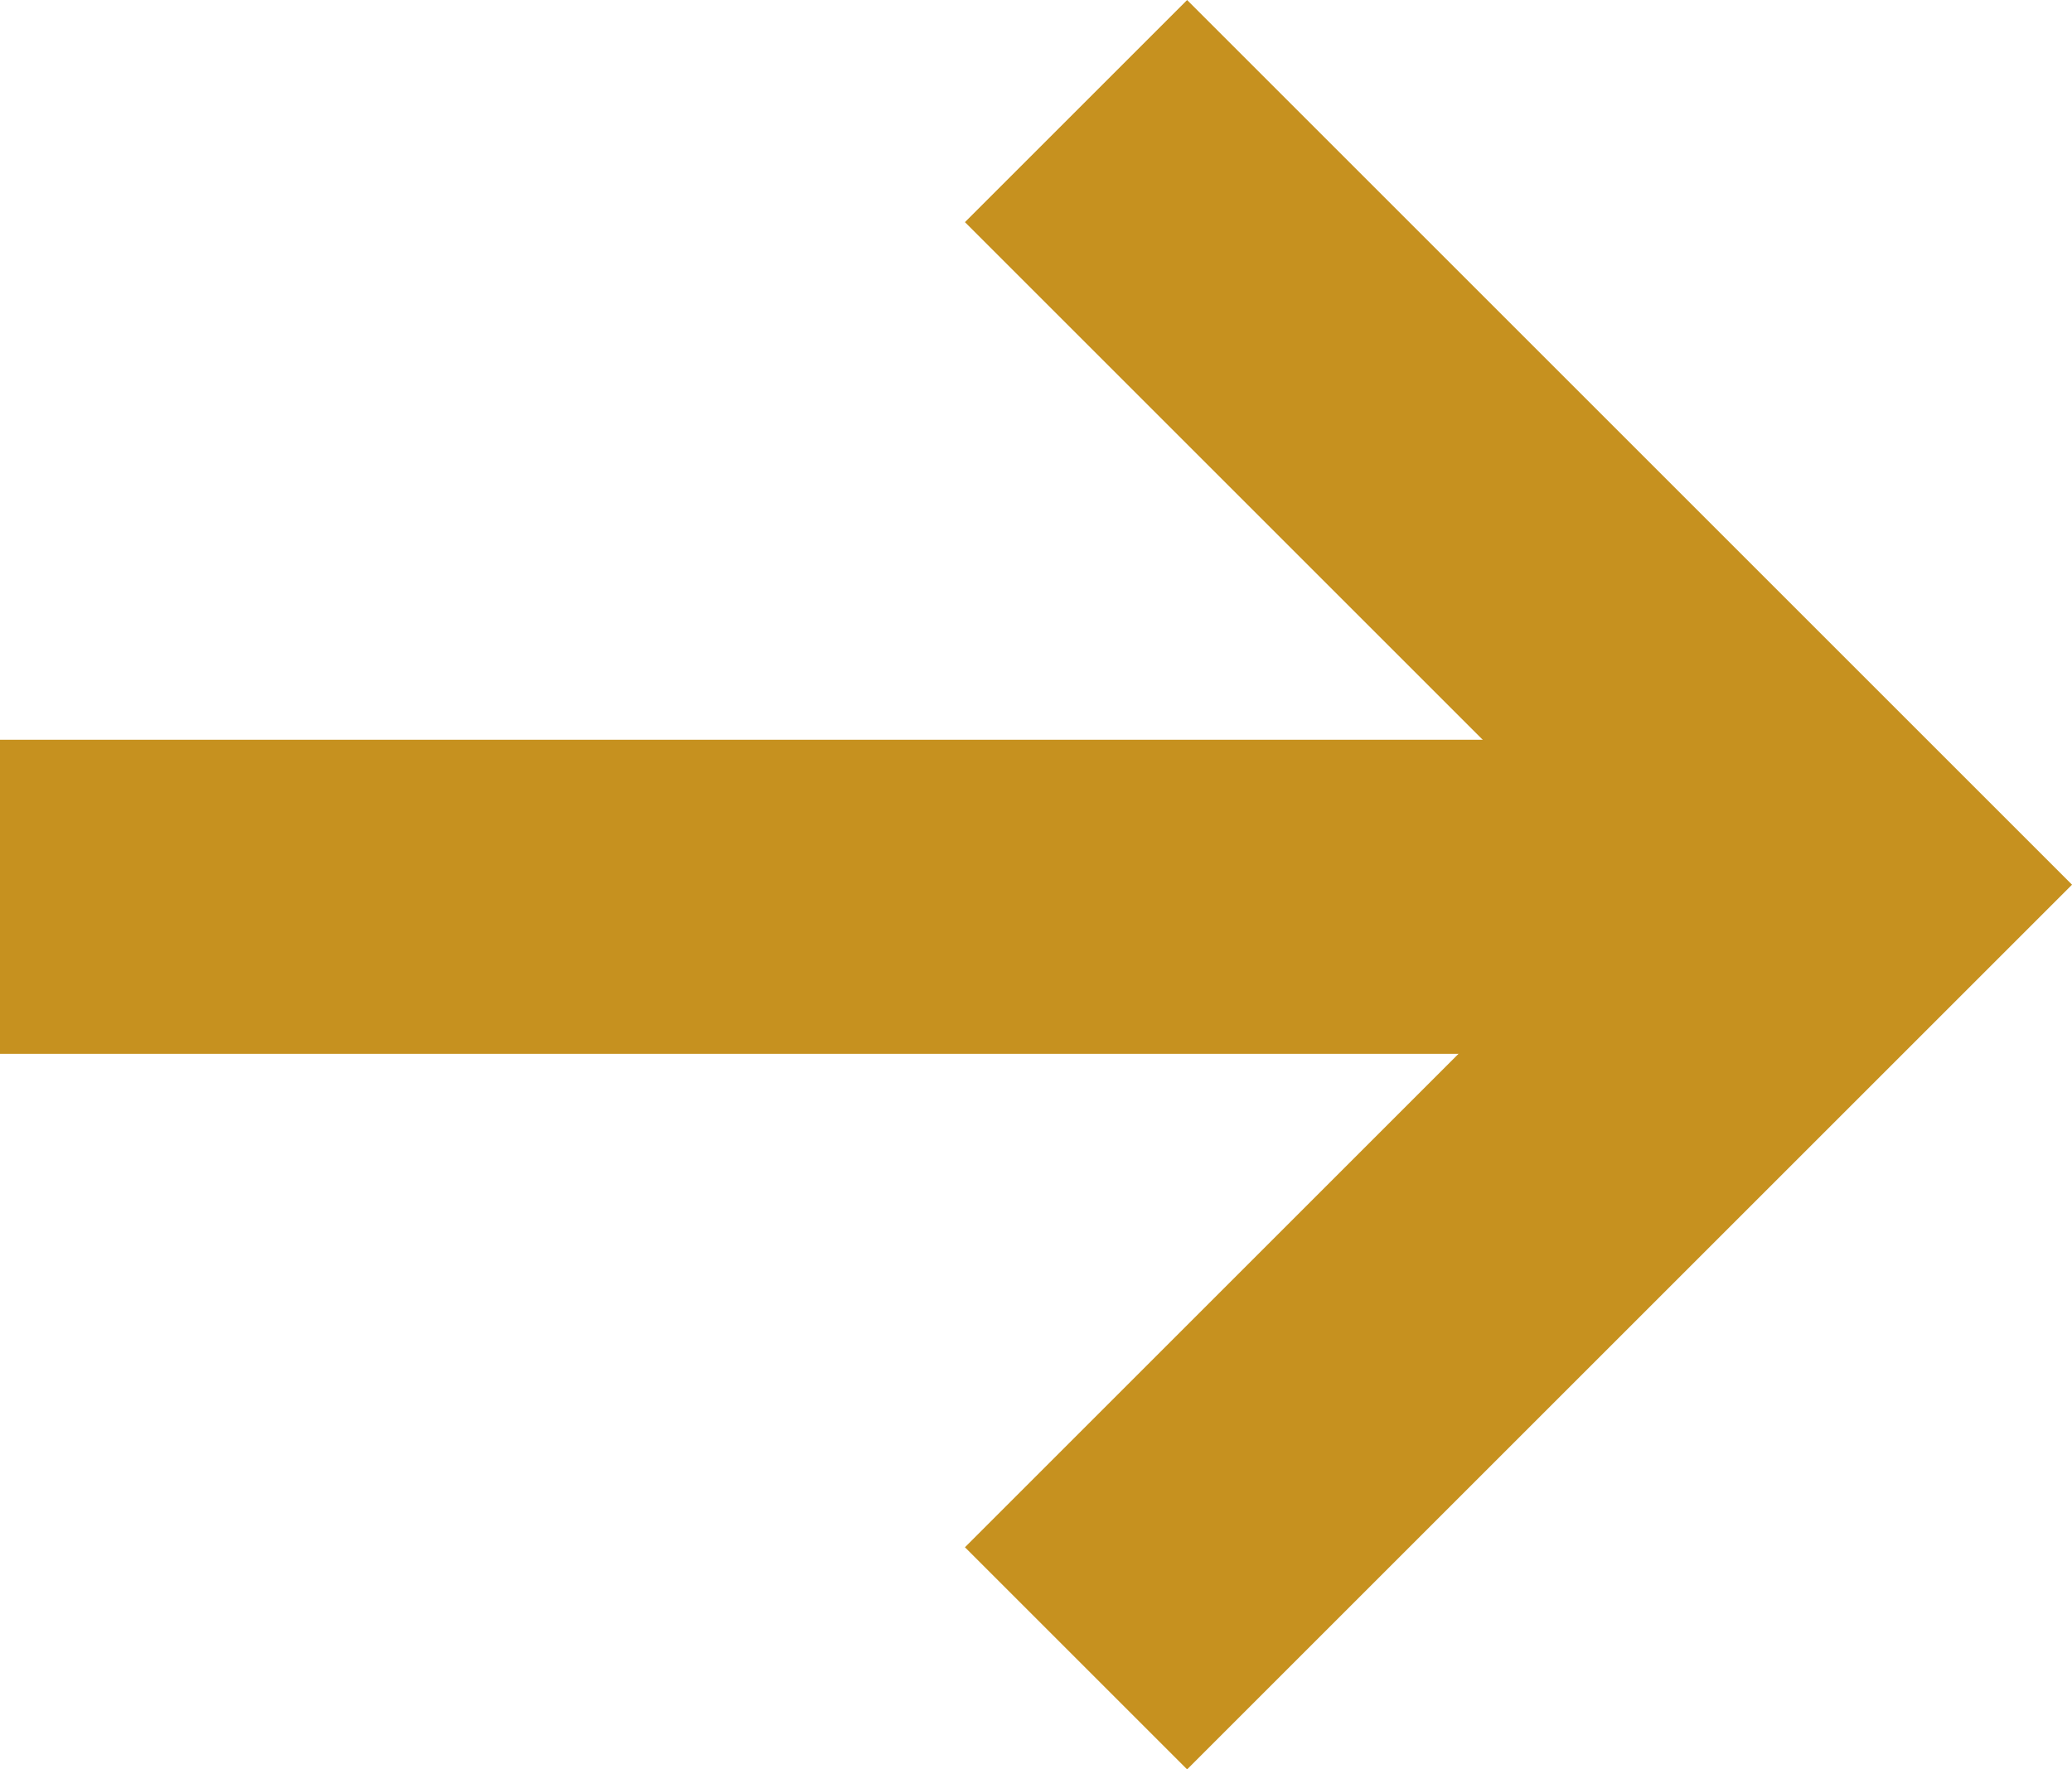
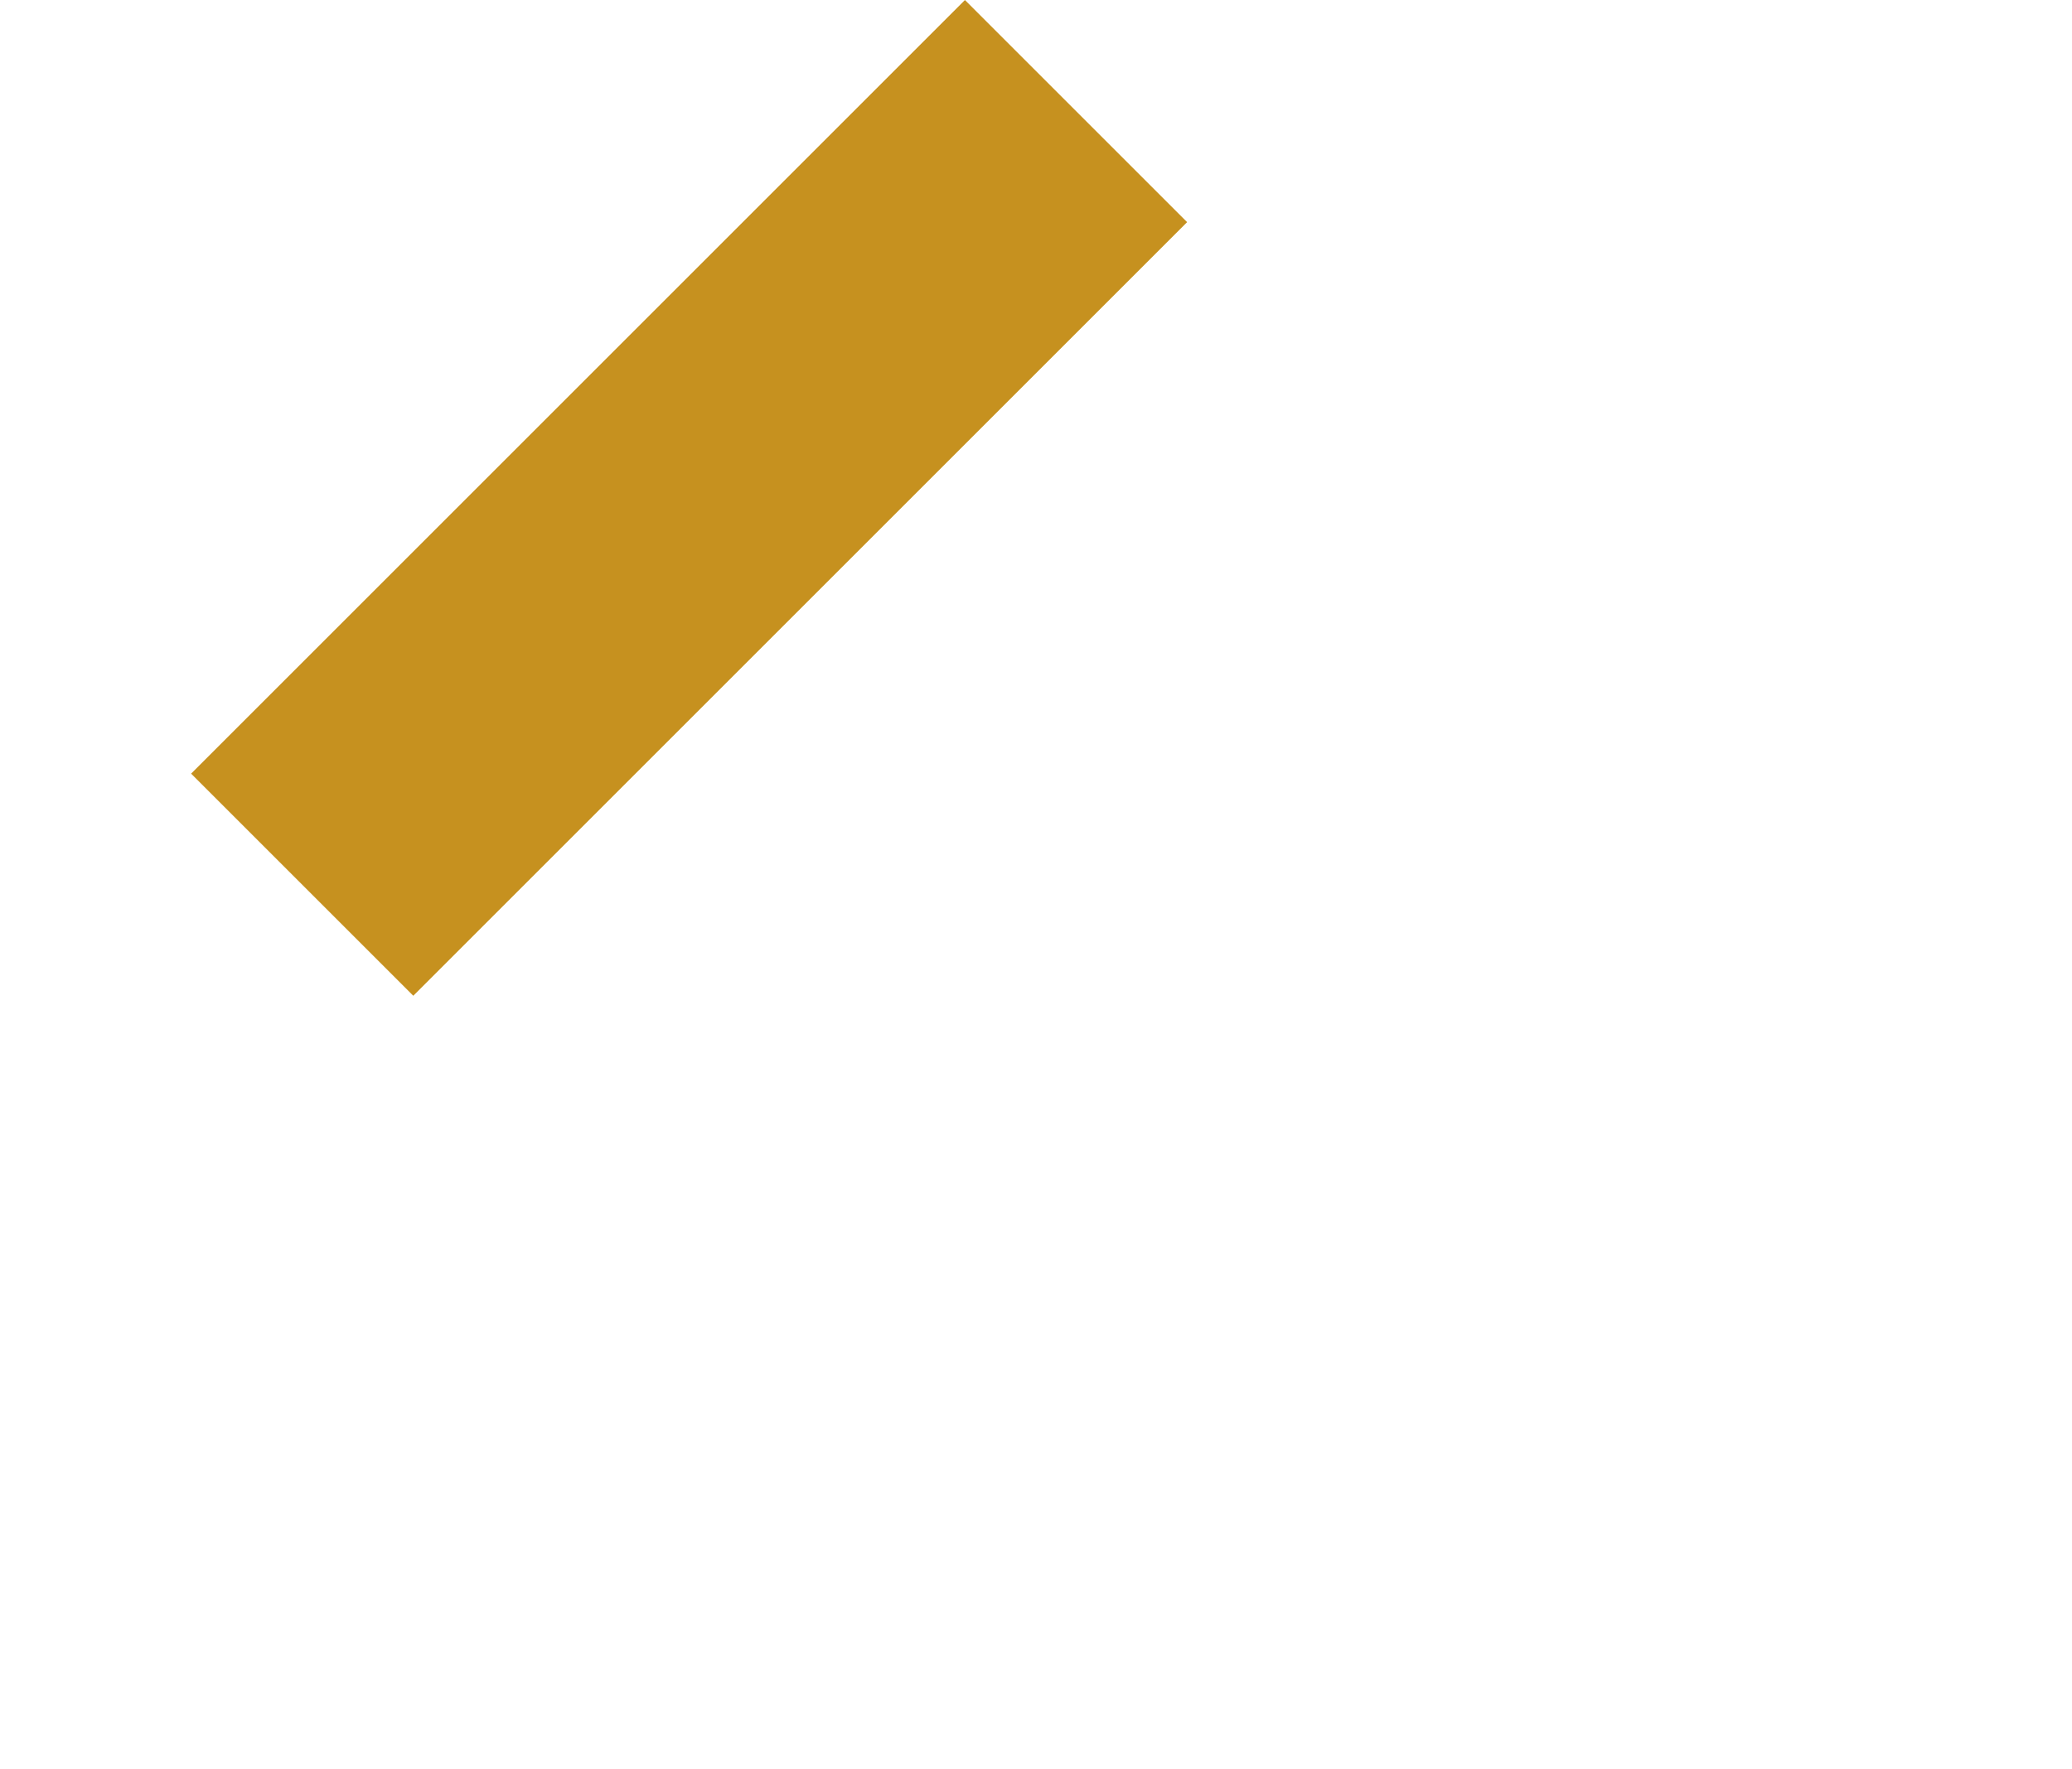
<svg xmlns="http://www.w3.org/2000/svg" width="13.189" height="11.265" viewBox="0 0 13.189 11.265">
  <g id="Group_23" data-name="Group 23" transform="translate(-3287.161 766.559) rotate(-90)">
-     <path id="Path_25" data-name="Path 25" d="M0,6.966V0H6.966" transform="translate(760.926 3298.936) rotate(-135)" fill="none" stroke="#c6911f" stroke-width="2" />
-     <line id="Line_4" data-name="Line 4" x2="11.702" transform="translate(760.849 3287.161) rotate(90)" fill="none" stroke="#c6911f" stroke-width="2" />
+     <path id="Path_25" data-name="Path 25" d="M0,6.966H6.966" transform="translate(760.926 3298.936) rotate(-135)" fill="none" stroke="#c6911f" stroke-width="2" />
  </g>
</svg>